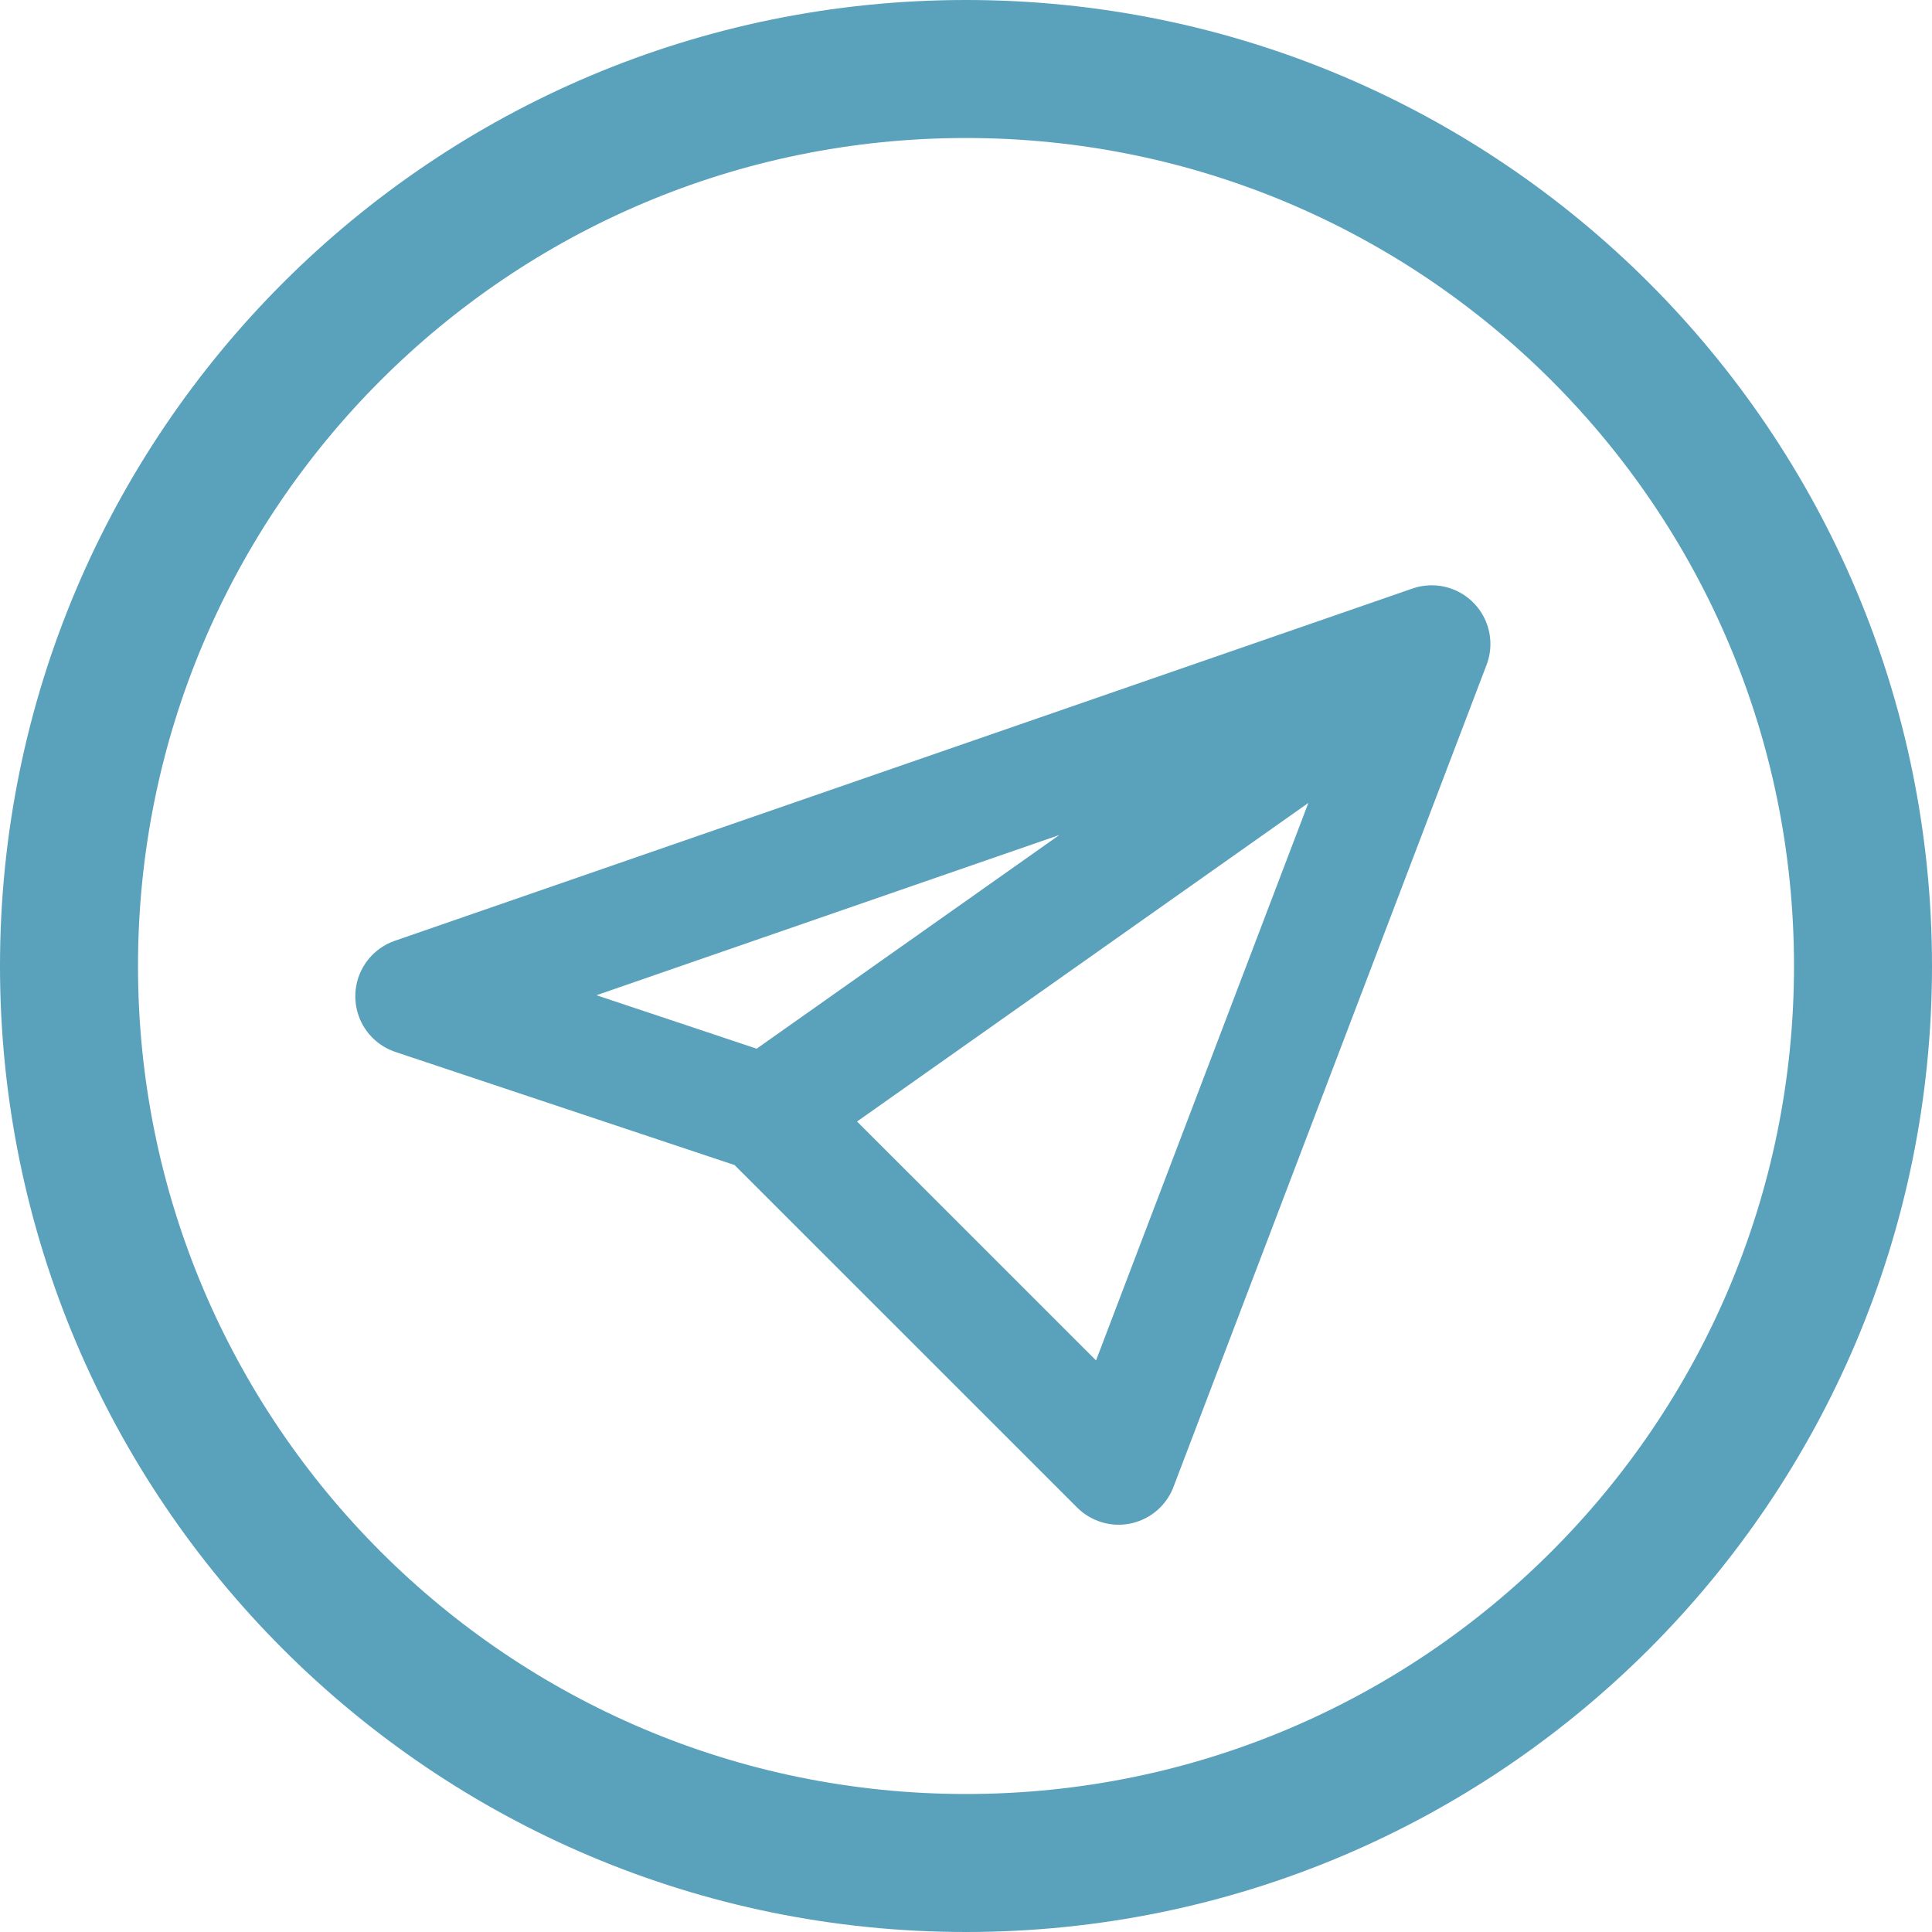
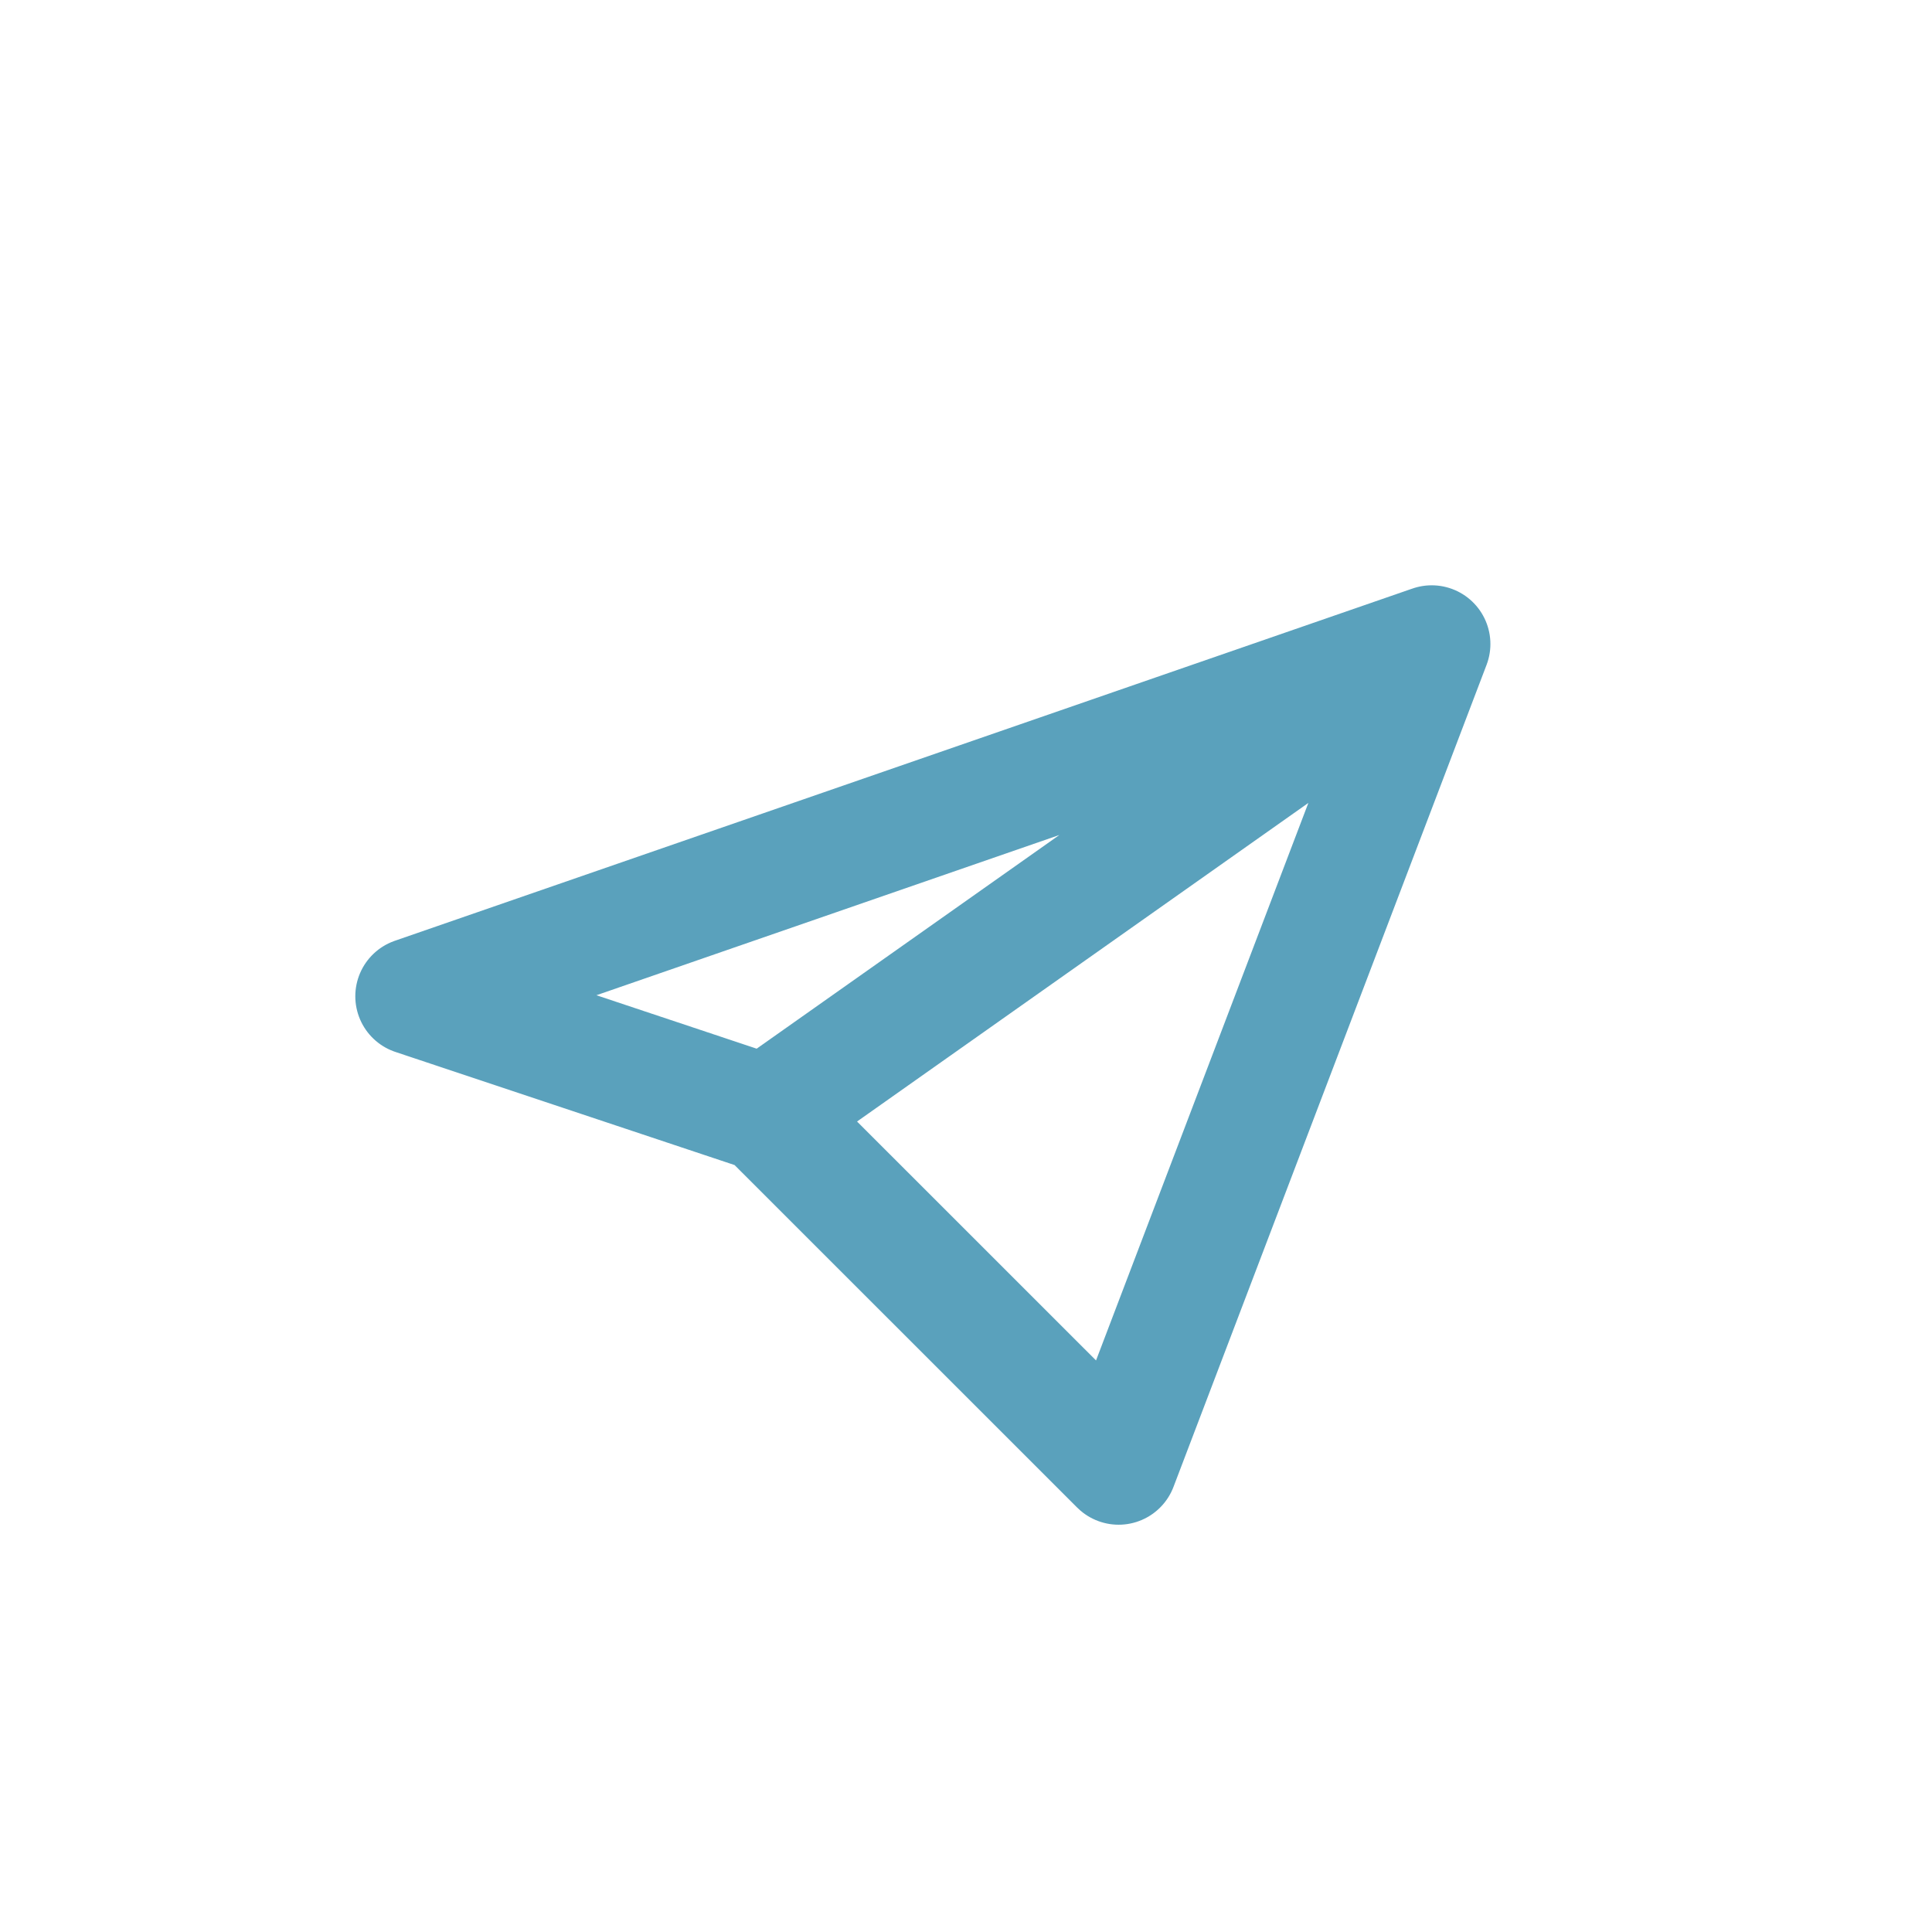
<svg xmlns="http://www.w3.org/2000/svg" width="21" height="21" viewBox="0 0 21 21" fill="none">
  <g opacity="0.8">
    <path d="M15.562 7L12.159 15.935L8.329 12.106M15.562 7L4.5 10.829L8.329 12.106L15.562 7ZM15.562 7L8.329 12.106L15.562 7Z" stroke="#3189AB" stroke-width="1.276" stroke-linecap="round" stroke-linejoin="round" />
-     <path d="M20.25 10.5C20.25 15.885 15.885 20.25 10.5 20.25C5.115 20.25 0.75 15.885 0.75 10.5C0.75 5.115 5.115 0.75 10.5 0.75C15.885 0.75 20.25 5.115 20.25 10.5Z" stroke="#3189AB" stroke-width="1.5" stroke-linecap="round" stroke-linejoin="round" />
  </g>
</svg>